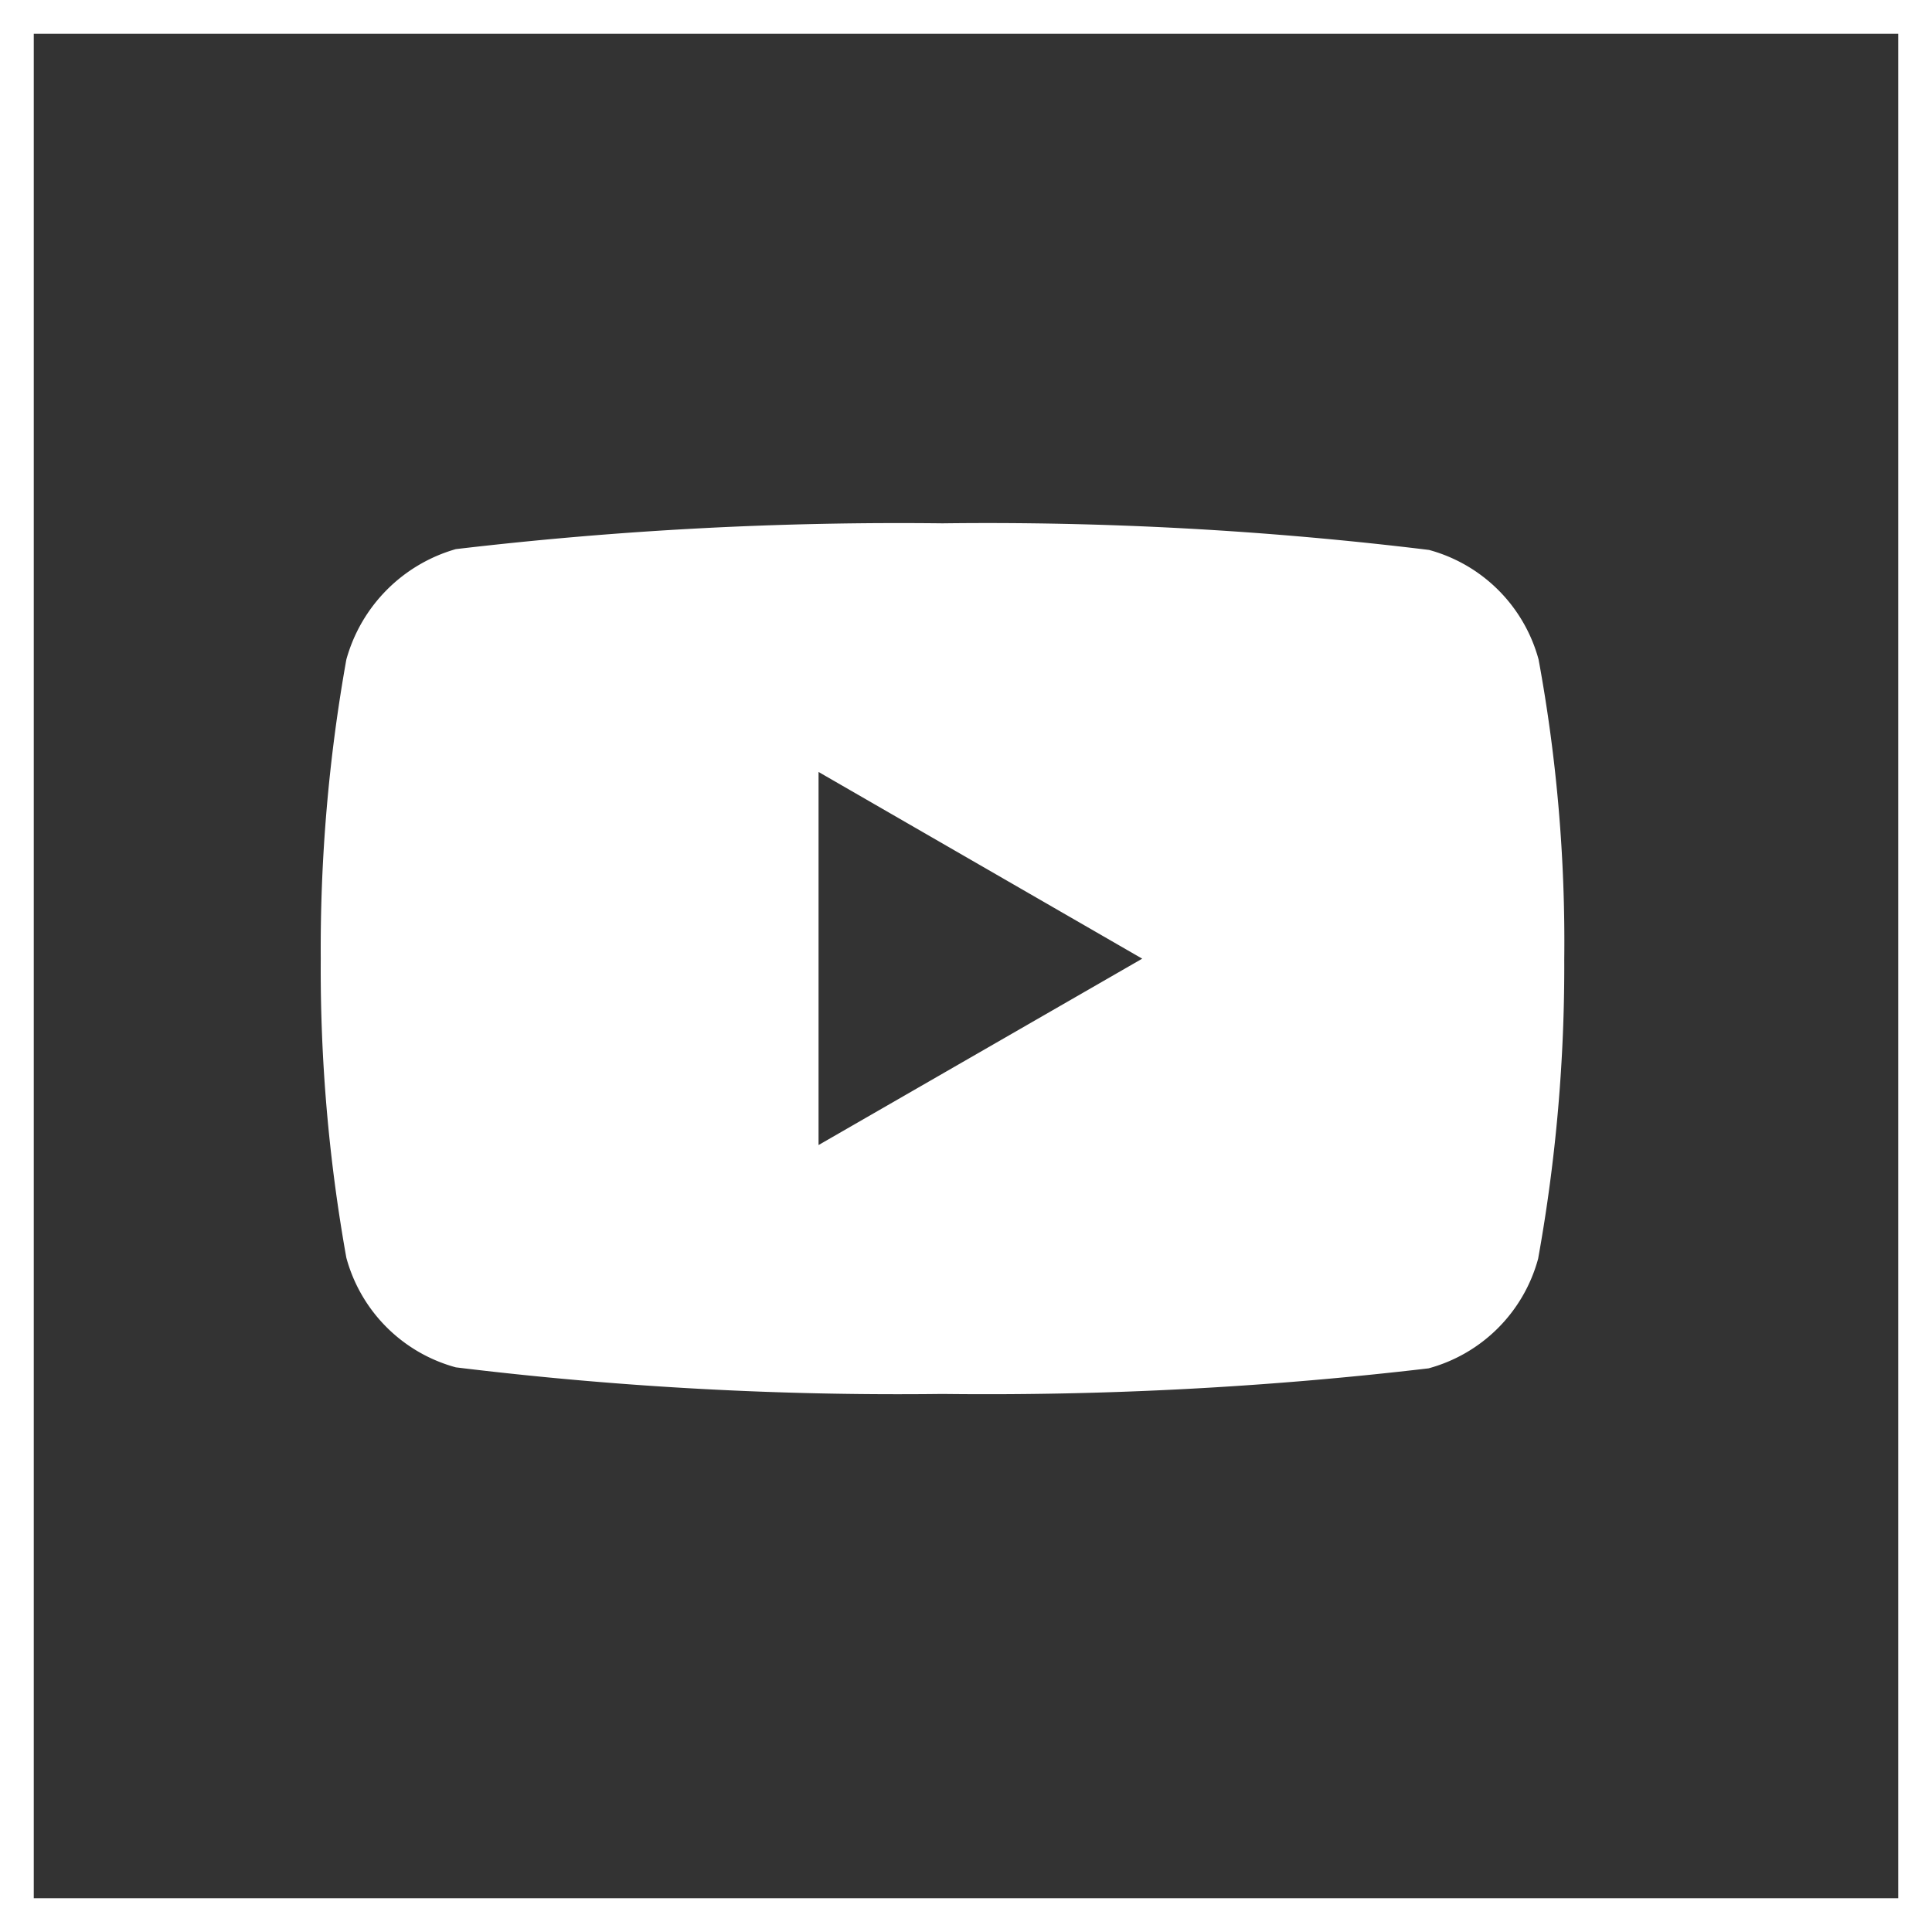
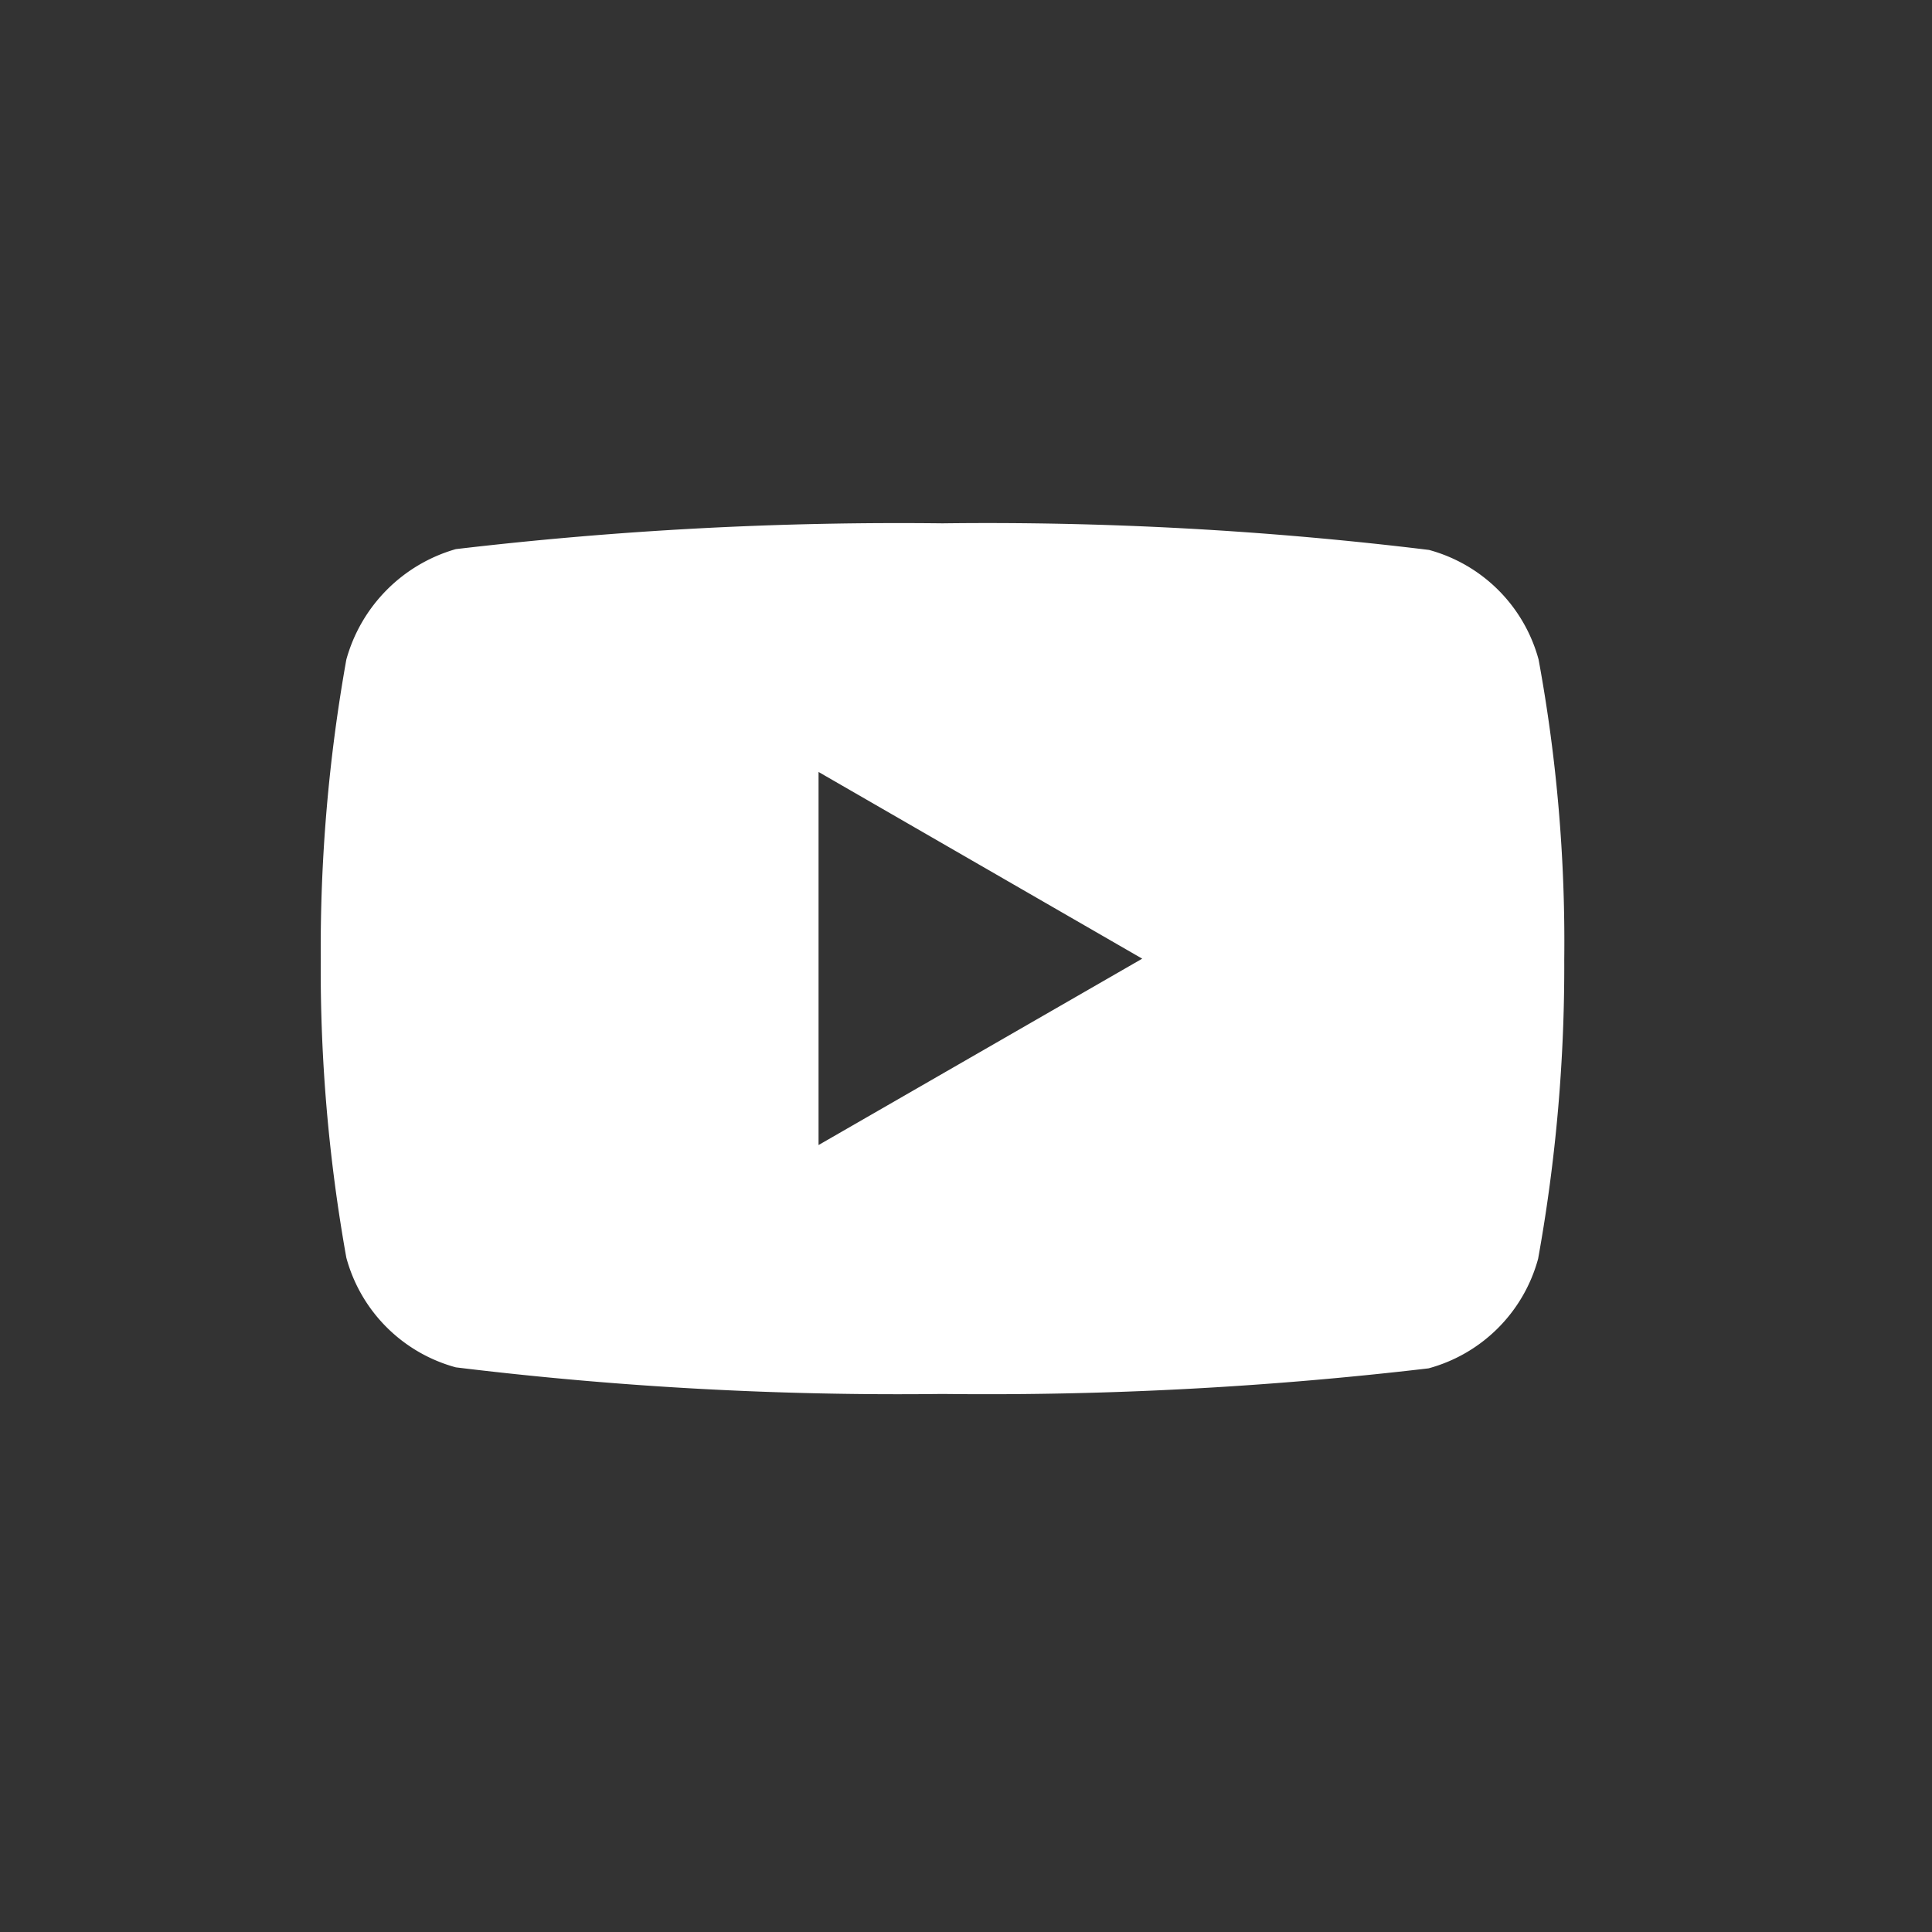
<svg xmlns="http://www.w3.org/2000/svg" width="28.611" height="28.611" viewBox="0 0 28.611 28.611">
  <rect x="0" y="0" width="28.611" height="28.611" fill="#333333" stroke="none" />
  <g>
-     <path fill="none" stroke="#fff" stroke-miterlimit="10" stroke-width="0.5px" d="M0 0H28.111V28.111H0z" transform="translate(-352.362 -162.785) translate(352.612 163.035)" />
    <path fill="#fff" d="M18.035-4.065a2.307 2.307 0 0 0-1.623-1.623 53.9 53.9 0 0 0-7.205-.394A56 56 0 0 0 2-5.7 2.354 2.354 0 0 0 .379-4.065 24.309 24.309 0 0 0 0 .365a24.219 24.219 0 0 0 .379 4.429A2.307 2.307 0 0 0 2 6.417a54 54 0 0 0 7.205.394 56 56 0 0 0 7.2-.379 2.307 2.307 0 0 0 1.623-1.623A24.317 24.317 0 0 0 18.415.38a23.075 23.075 0 0 0-.38-4.445zM7.372 3.125V-2.4L12.165.365zm0 0" transform="translate(-352.362 -162.785) translate(357.112 176.617)" />
  </g>
</svg>